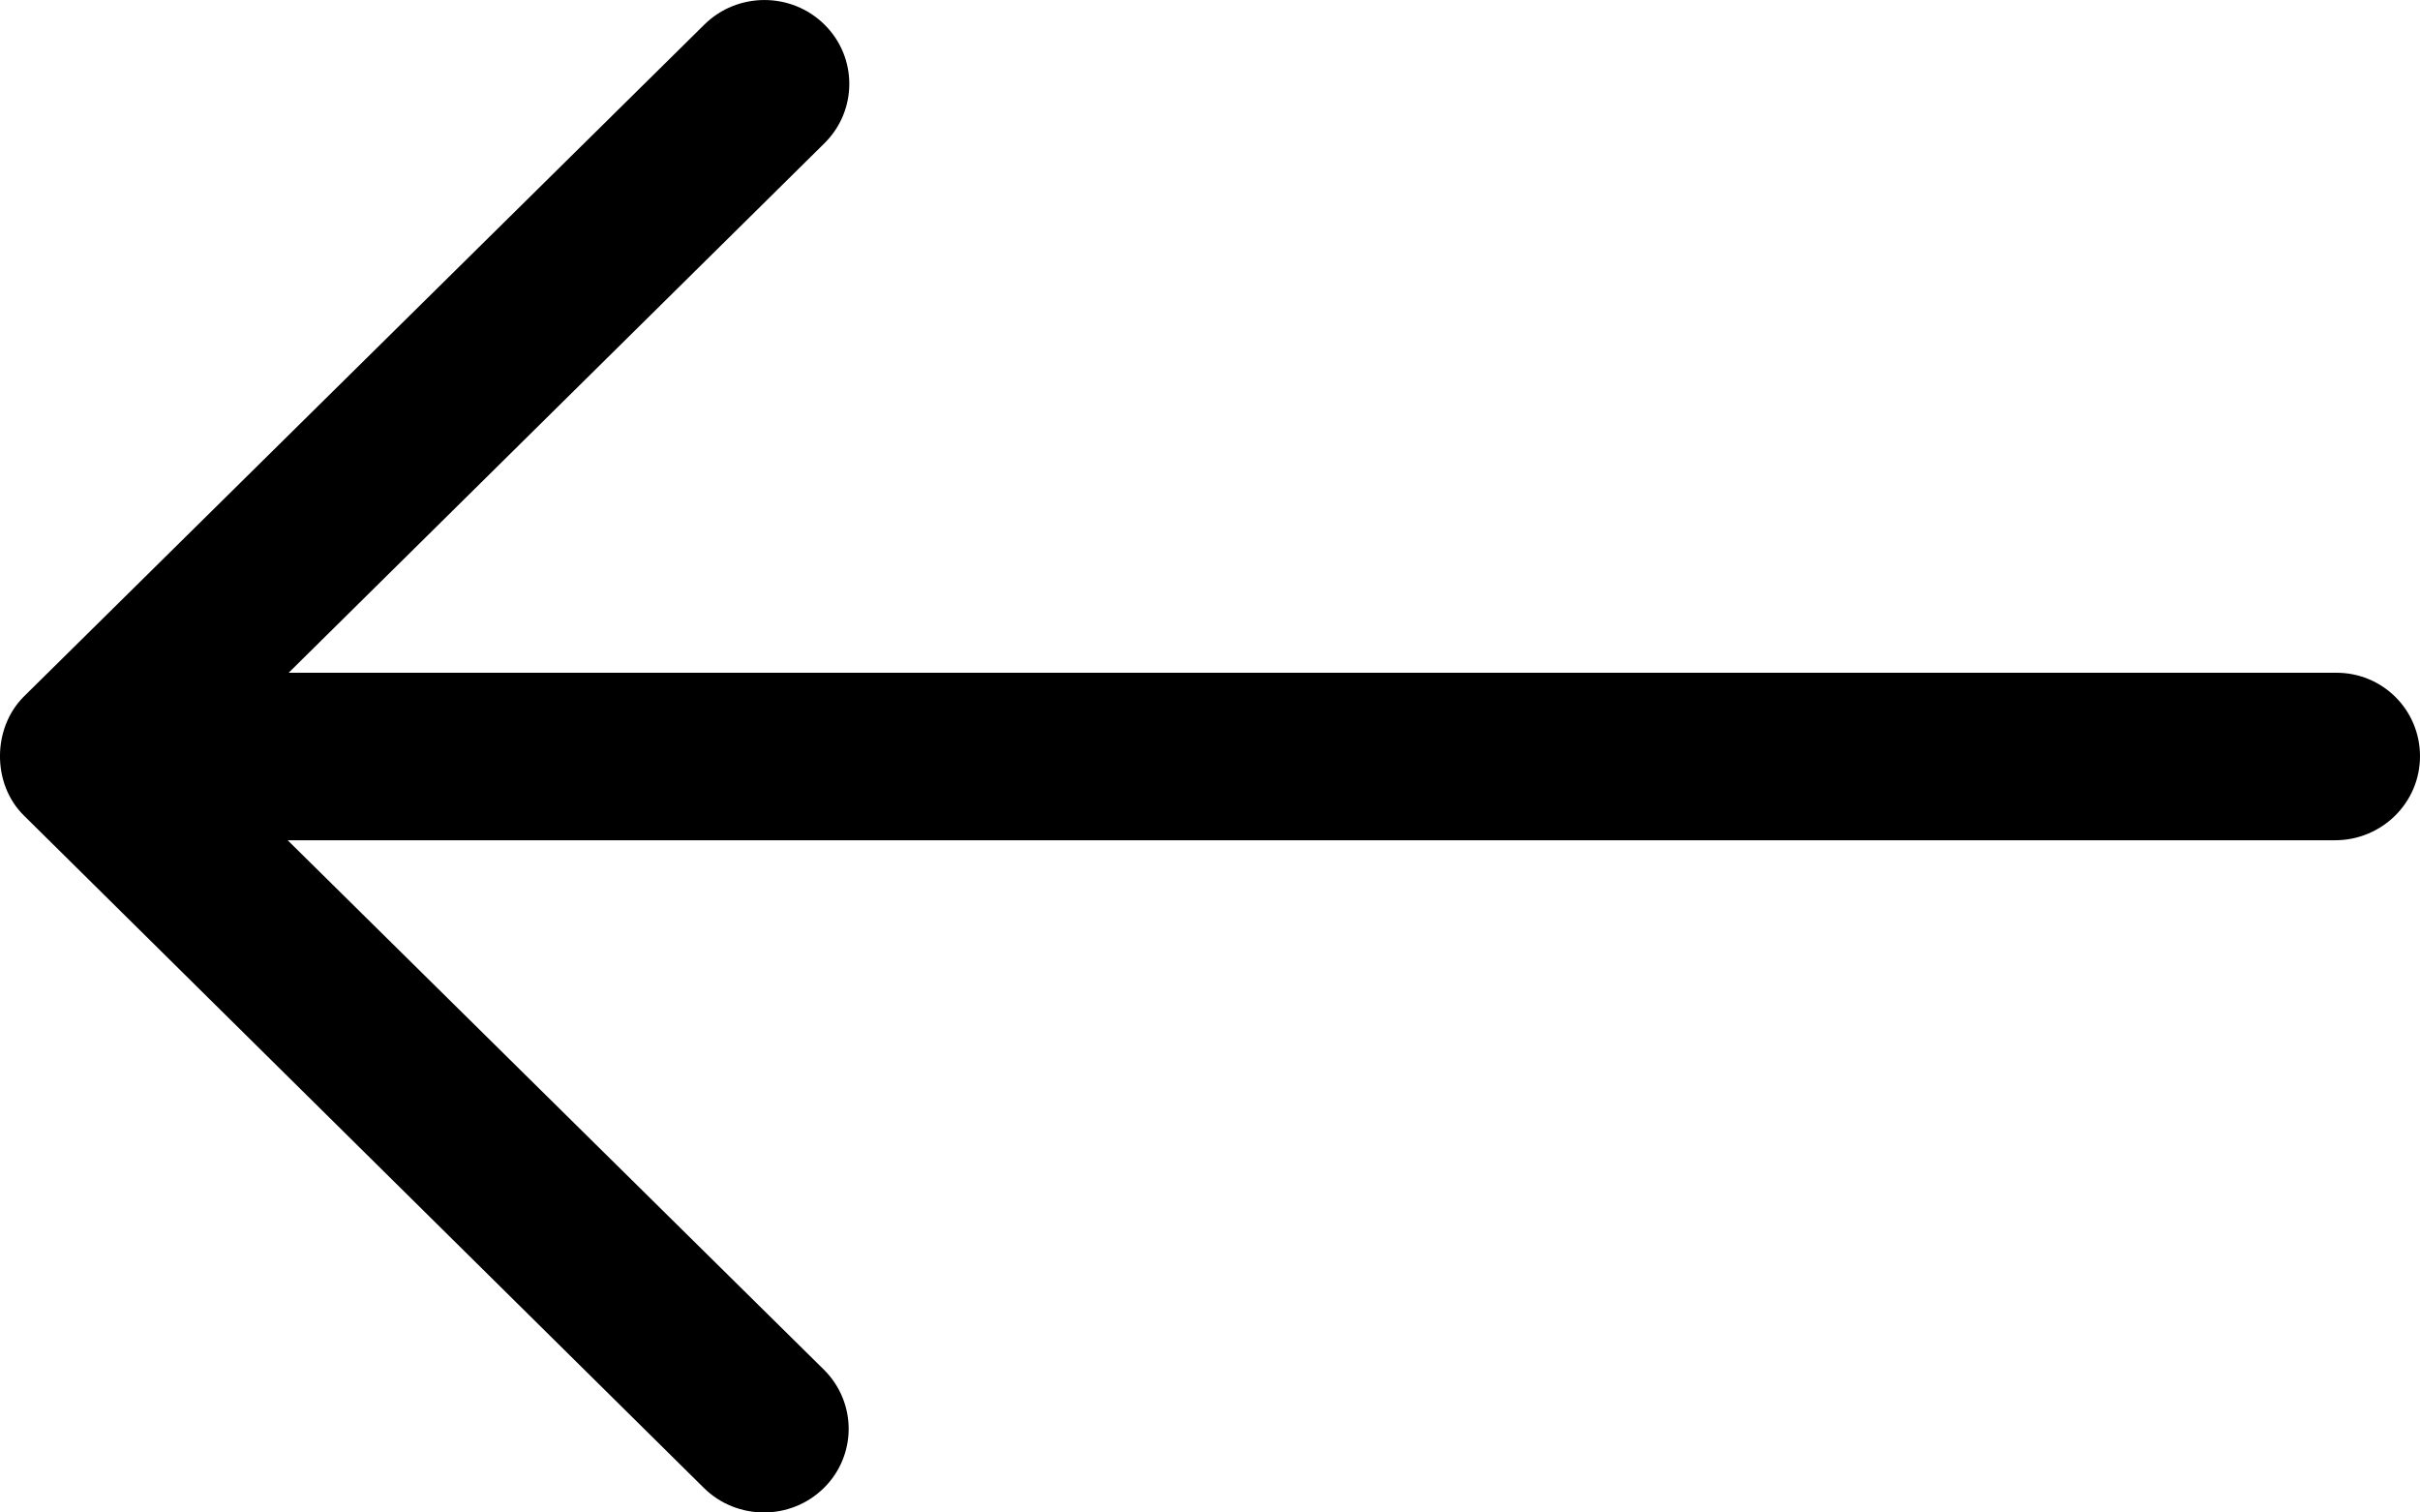
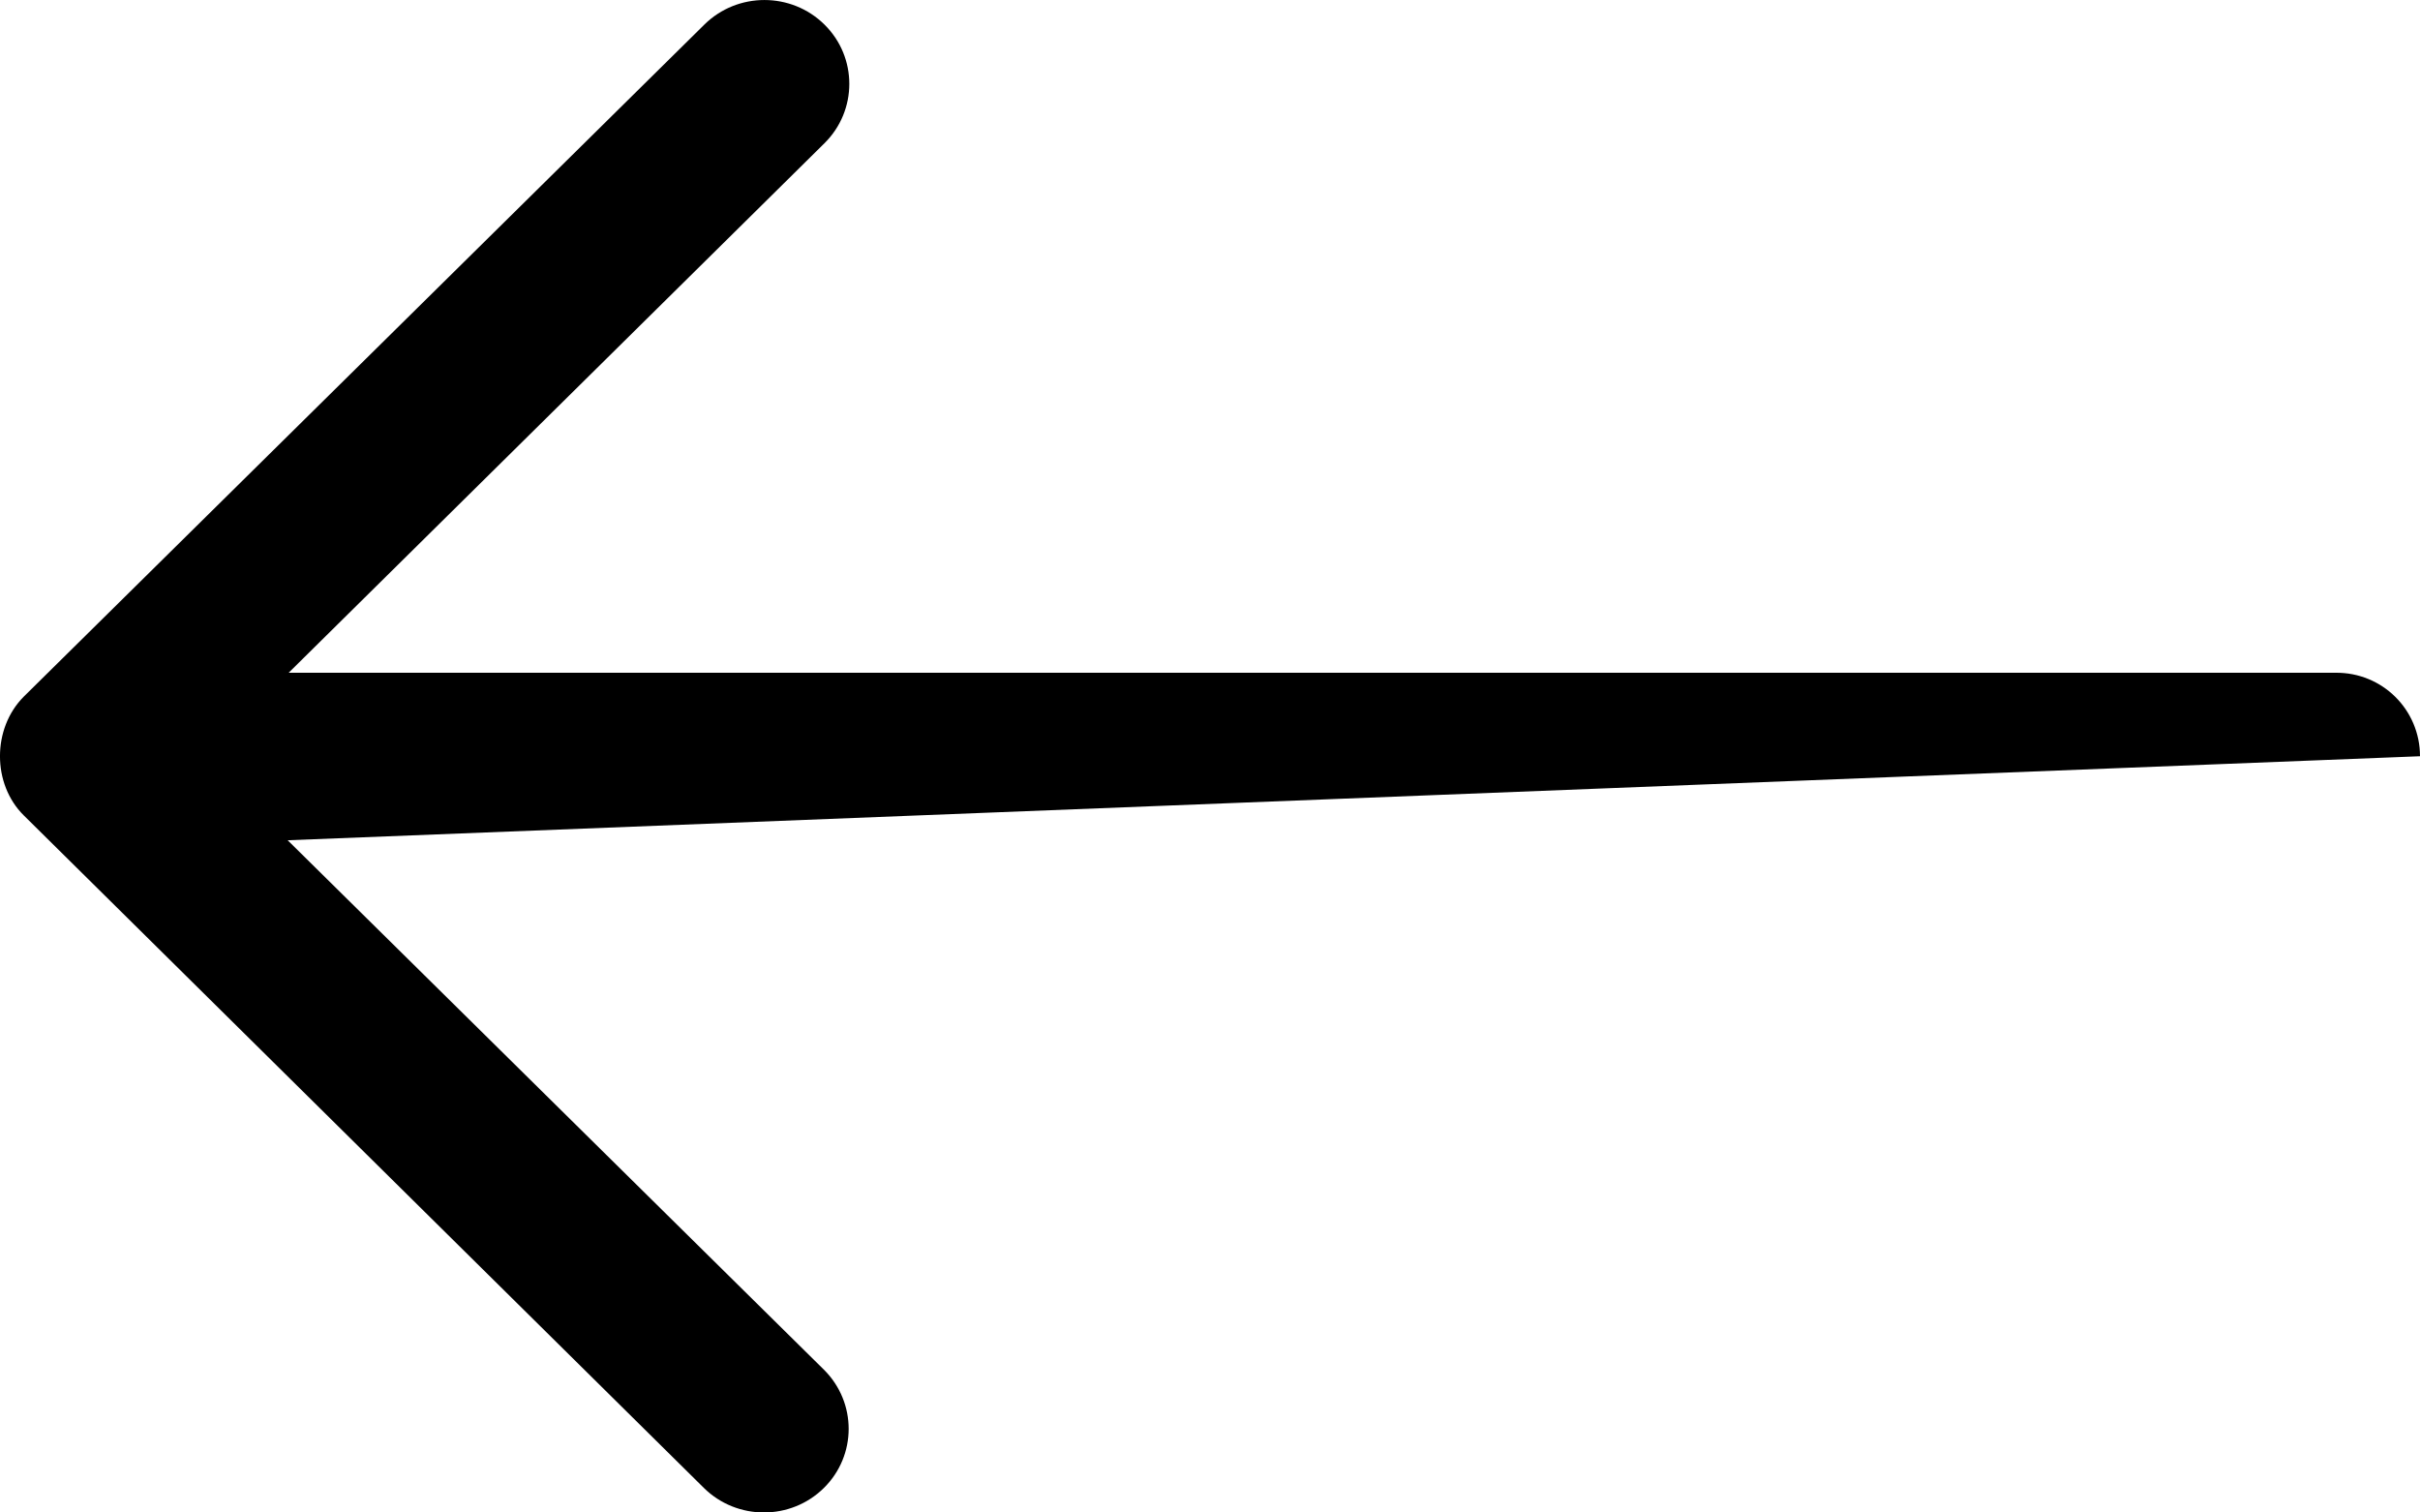
<svg xmlns="http://www.w3.org/2000/svg" width="32px" height="20px" viewBox="0 0 32 20" version="1.1" xml:space="preserve" style="fill-rule:evenodd;clip-rule:evenodd;stroke-linejoin:round;stroke-miterlimit:2;">
-   <path d="M32,10C32,10.614 31.497,11.111 30.876,11.111L3.804,11.111L10.895,18.112C11.111,18.326 11.222,18.61 11.222,18.894C11.222,19.178 11.111,19.462 10.895,19.675C10.458,20.108 9.745,20.108 9.307,19.675L0.314,10.782C-0.105,10.368 -0.105,9.632 0.314,9.212L9.314,0.325C9.752,-0.108 10.464,-0.108 10.902,0.325C11.34,0.757 11.34,1.461 10.902,1.894L3.817,8.896L30.882,8.896C31.503,8.889 32,9.386 32,10Z" />
+   <path d="M32,10L3.804,11.111L10.895,18.112C11.111,18.326 11.222,18.61 11.222,18.894C11.222,19.178 11.111,19.462 10.895,19.675C10.458,20.108 9.745,20.108 9.307,19.675L0.314,10.782C-0.105,10.368 -0.105,9.632 0.314,9.212L9.314,0.325C9.752,-0.108 10.464,-0.108 10.902,0.325C11.34,0.757 11.34,1.461 10.902,1.894L3.817,8.896L30.882,8.896C31.503,8.889 32,9.386 32,10Z" />
</svg>